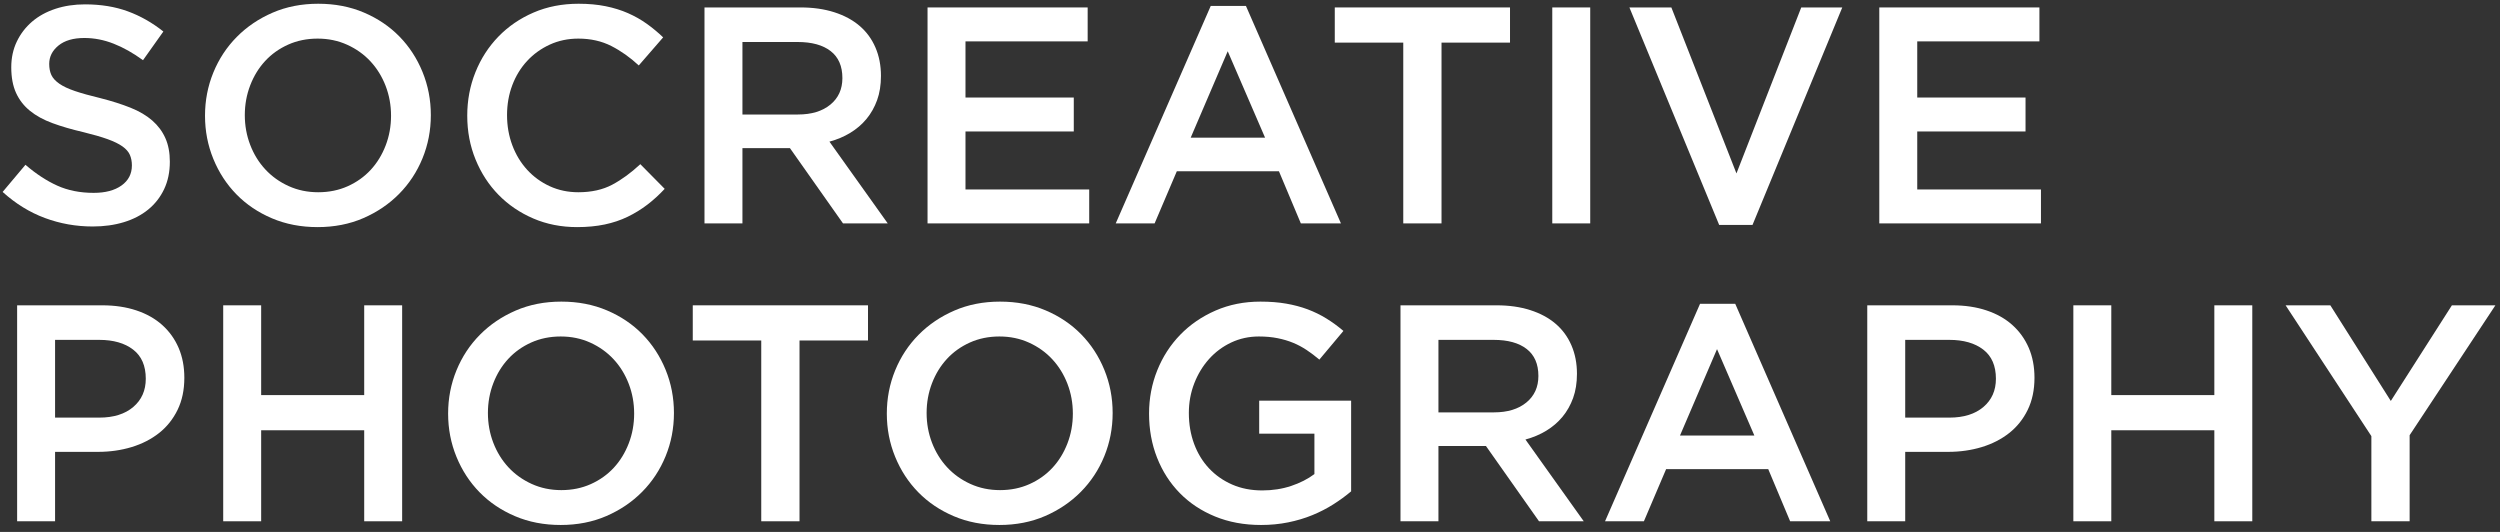
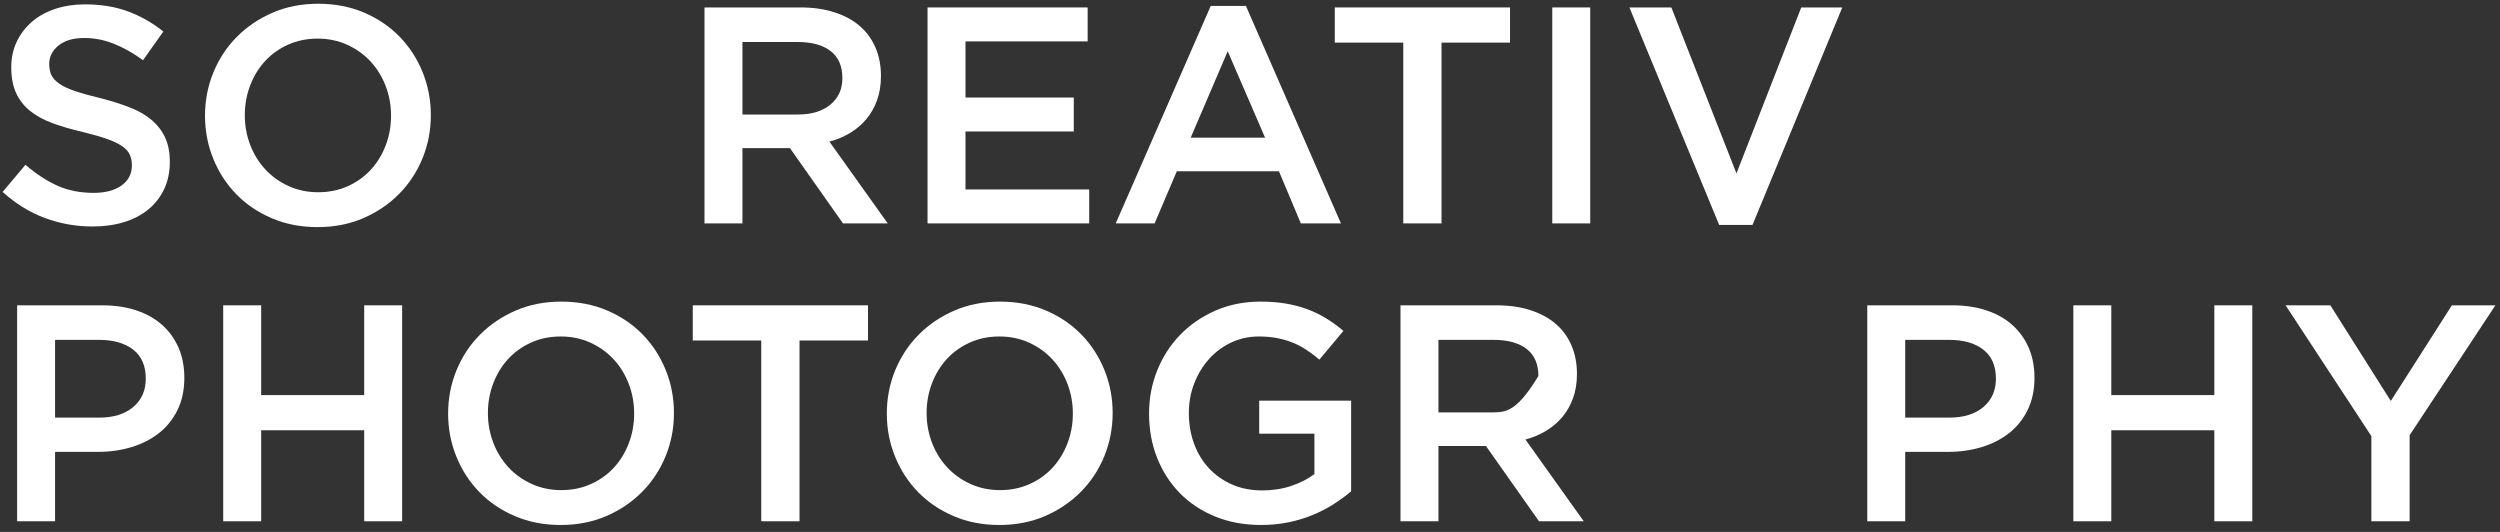
<svg xmlns="http://www.w3.org/2000/svg" width="235px" height="50px" viewBox="0 0 235 50" version="1.1">
  <rect x="0" y="0" width="235" height="50" fill="#333333" stroke="none" />
  <title>Group</title>
  <g id="Page-1" stroke="none" stroke-width="1" fill="none" fill-rule="evenodd">
    <g id="Group" transform="translate(0.247, 0.352)" fill="#FFFFFF" fill-rule="nonzero">
      <g id="PHOTOGRAPHY" transform="translate(1.363, 28)">
        <path d="M15.718,7.163 C15.718,6.119 15.539,5.181 15.181,4.35 C14.824,3.519 14.312,2.803 13.645,2.204 C12.977,1.605 12.165,1.145 11.209,0.827 C10.252,0.507 9.183,0.348 8.004,0.348 L0,0.348 L0,20.648 L3.567,20.648 L3.567,14.123 L7.598,14.123 C8.719,14.123 9.773,13.973 10.759,13.674 C11.745,13.374 12.605,12.934 13.34,12.354 C14.075,11.774 14.655,11.049 15.08,10.179 C15.505,9.309 15.718,8.304 15.718,7.163 Z M12.093,7.25 C12.093,8.352 11.701,9.236 10.918,9.903 C10.136,10.57 9.067,10.904 7.714,10.904 L3.567,10.904 L3.567,3.596 L7.714,3.596 C9.048,3.596 10.111,3.901 10.904,4.51 C11.697,5.119 12.093,6.032 12.093,7.25 Z" id="Shape" />
        <polygon id="Path" points="32.625 12.093 32.625 20.648 36.192 20.648 36.192 0.348 32.625 0.348 32.625 8.787 22.939 8.787 22.939 0.348 19.372 0.348 19.372 20.648 22.939 20.648 22.939 12.093" />
        <path d="M61.741,10.469 C61.741,9.038 61.48,7.685 60.958,6.409 C60.436,5.133 59.711,4.021 58.783,3.074 C57.855,2.127 56.743,1.377 55.448,0.827 C54.153,0.276 52.722,0 51.156,0 C49.59,0 48.159,0.28 46.864,0.841 C45.569,1.402 44.447,2.16 43.5,3.118 C42.553,4.074 41.818,5.191 41.296,6.467 C40.774,7.743 40.513,9.096 40.513,10.527 C40.513,11.958 40.774,13.311 41.296,14.587 C41.818,15.863 42.543,16.975 43.471,17.922 C44.399,18.869 45.511,19.619 46.806,20.169 C48.101,20.721 49.532,20.996 51.098,20.996 C52.664,20.996 54.095,20.716 55.39,20.155 C56.685,19.594 57.807,18.835 58.754,17.878 C59.701,16.922 60.436,15.805 60.958,14.529 C61.48,13.253 61.741,11.9 61.741,10.469 Z M58,10.527 C58,11.513 57.831,12.446 57.492,13.325 C57.154,14.205 56.685,14.969 56.086,15.617 C55.487,16.264 54.767,16.776 53.925,17.154 C53.084,17.53 52.161,17.719 51.156,17.719 C50.151,17.719 49.223,17.526 48.372,17.139 C47.521,16.752 46.791,16.23 46.182,15.573 C45.574,14.916 45.1,14.147 44.761,13.268 C44.423,12.388 44.254,11.455 44.254,10.469 C44.254,9.483 44.423,8.55 44.761,7.67 C45.1,6.791 45.569,6.027 46.168,5.38 C46.767,4.732 47.487,4.22 48.328,3.842 C49.169,3.466 50.093,3.277 51.098,3.277 C52.103,3.277 53.031,3.47 53.882,3.857 C54.733,4.244 55.462,4.766 56.072,5.423 C56.681,6.08 57.154,6.849 57.492,7.729 C57.831,8.608 58,9.541 58,10.527 Z" id="Shape" />
        <polygon id="Path" points="73.544 3.654 79.982 3.654 79.982 0.348 63.51 0.348 63.51 3.654 69.948 3.654 69.948 20.648 73.544 20.648" />
        <path d="M102.979,10.469 C102.979,9.038 102.718,7.685 102.196,6.409 C101.674,5.133 100.949,4.021 100.021,3.074 C99.093,2.127 97.981,1.377 96.686,0.827 C95.391,0.276 93.96,0 92.394,0 C90.828,0 89.397,0.28 88.102,0.841 C86.807,1.402 85.685,2.16 84.738,3.118 C83.791,4.074 83.056,5.191 82.534,6.467 C82.012,7.743 81.751,9.096 81.751,10.527 C81.751,11.958 82.012,13.311 82.534,14.587 C83.056,15.863 83.781,16.975 84.709,17.922 C85.637,18.869 86.749,19.619 88.044,20.169 C89.339,20.721 90.77,20.996 92.336,20.996 C93.902,20.996 95.333,20.716 96.628,20.155 C97.923,19.594 99.045,18.835 99.992,17.878 C100.939,16.922 101.674,15.805 102.196,14.529 C102.718,13.253 102.979,11.9 102.979,10.469 Z M99.238,10.527 C99.238,11.513 99.069,12.446 98.731,13.325 C98.392,14.205 97.923,14.969 97.324,15.617 C96.725,16.264 96.004,16.776 95.163,17.154 C94.323,17.53 93.399,17.719 92.394,17.719 C91.389,17.719 90.461,17.526 89.61,17.139 C88.759,16.752 88.029,16.23 87.421,15.573 C86.811,14.916 86.338,14.147 85.999,13.268 C85.661,12.388 85.492,11.455 85.492,10.469 C85.492,9.483 85.661,8.55 85.999,7.67 C86.338,6.791 86.807,6.027 87.406,5.38 C88.005,4.732 88.725,4.22 89.567,3.842 C90.407,3.466 91.331,3.277 92.336,3.277 C93.341,3.277 94.269,3.47 95.12,3.857 C95.971,4.244 96.701,4.766 97.309,5.423 C97.918,6.08 98.392,6.849 98.731,7.729 C99.069,8.608 99.238,9.541 99.238,10.527 Z" id="Shape" />
        <path d="M125.396,17.835 L125.396,9.309 L116.754,9.309 L116.754,12.412 L121.945,12.412 L121.945,16.211 C121.326,16.675 120.597,17.047 119.755,17.328 C118.915,17.608 118.011,17.748 117.044,17.748 C116,17.748 115.058,17.564 114.216,17.197 C113.376,16.83 112.65,16.322 112.041,15.675 C111.433,15.027 110.964,14.258 110.635,13.369 C110.306,12.48 110.142,11.513 110.142,10.469 C110.142,9.483 110.311,8.555 110.65,7.685 C110.988,6.815 111.452,6.051 112.041,5.394 C112.631,4.737 113.327,4.22 114.129,3.842 C114.932,3.466 115.797,3.277 116.725,3.277 C117.363,3.277 117.948,3.33 118.48,3.437 C119.011,3.543 119.499,3.688 119.944,3.872 C120.389,4.055 120.814,4.282 121.22,4.553 C121.626,4.824 122.022,5.123 122.409,5.452 L124.671,2.755 C124.149,2.31 123.612,1.919 123.061,1.581 C122.51,1.242 121.926,0.957 121.307,0.725 C120.688,0.493 120.016,0.314 119.291,0.189 C118.567,0.063 117.759,0 116.87,0 C115.343,0 113.936,0.28 112.65,0.841 C111.365,1.402 110.258,2.16 109.33,3.118 C108.402,4.074 107.682,5.191 107.169,6.467 C106.657,7.743 106.401,9.096 106.401,10.527 C106.401,12.016 106.652,13.398 107.155,14.674 C107.658,15.95 108.368,17.057 109.287,17.994 C110.205,18.932 111.312,19.667 112.607,20.198 C113.902,20.73 115.343,20.996 116.928,20.996 C117.817,20.996 118.668,20.914 119.48,20.75 C120.292,20.585 121.051,20.358 121.757,20.068 C122.462,19.778 123.12,19.44 123.728,19.053 C124.338,18.666 124.893,18.26 125.396,17.835 Z" id="Path" />
-         <path d="M147.262,20.648 L141.781,12.963 C142.496,12.77 143.149,12.494 143.738,12.136 C144.328,11.779 144.836,11.344 145.261,10.832 C145.686,10.319 146.02,9.729 146.262,9.062 C146.503,8.396 146.624,7.637 146.624,6.786 C146.624,5.8 146.45,4.906 146.102,4.104 C145.754,3.301 145.256,2.624 144.608,2.074 C143.961,1.522 143.168,1.097 142.231,0.797 C141.293,0.498 140.244,0.348 139.084,0.348 L130.036,0.348 L130.036,20.648 L133.603,20.648 L133.603,13.572 L138.069,13.572 L143.057,20.648 L147.262,20.648 Z M142.999,6.989 C142.999,8.033 142.622,8.864 141.868,9.483 C141.114,10.102 140.099,10.411 138.823,10.411 L133.603,10.411 L133.603,3.596 L138.794,3.596 C140.128,3.596 141.162,3.881 141.897,4.452 C142.632,5.022 142.999,5.868 142.999,6.989 Z" id="Shape" />
-         <path d="M161.501,0.203 L158.195,0.203 L149.263,20.648 L152.917,20.648 L155.005,15.747 L164.604,15.747 L166.663,20.648 L170.433,20.648 L161.501,0.203 Z M163.299,12.586 L156.31,12.586 L159.79,4.466 L163.299,12.586 Z" id="Shape" />
+         <path d="M147.262,20.648 L141.781,12.963 C142.496,12.77 143.149,12.494 143.738,12.136 C144.328,11.779 144.836,11.344 145.261,10.832 C145.686,10.319 146.02,9.729 146.262,9.062 C146.503,8.396 146.624,7.637 146.624,6.786 C146.624,5.8 146.45,4.906 146.102,4.104 C145.754,3.301 145.256,2.624 144.608,2.074 C143.961,1.522 143.168,1.097 142.231,0.797 C141.293,0.498 140.244,0.348 139.084,0.348 L130.036,0.348 L130.036,20.648 L133.603,20.648 L133.603,13.572 L138.069,13.572 L143.057,20.648 L147.262,20.648 Z M142.999,6.989 C141.114,10.102 140.099,10.411 138.823,10.411 L133.603,10.411 L133.603,3.596 L138.794,3.596 C140.128,3.596 141.162,3.881 141.897,4.452 C142.632,5.022 142.999,5.868 142.999,6.989 Z" id="Shape" />
        <path d="M189.631,7.163 C189.631,6.119 189.452,5.181 189.095,4.35 C188.737,3.519 188.225,2.803 187.558,2.204 C186.891,1.605 186.078,1.145 185.121,0.827 C184.165,0.507 183.096,0.348 181.917,0.348 L173.913,0.348 L173.913,20.648 L177.48,20.648 L177.48,14.123 L181.511,14.123 C182.632,14.123 183.686,13.973 184.672,13.674 C185.658,13.374 186.518,12.934 187.253,12.354 C187.988,11.774 188.568,11.049 188.993,10.179 C189.418,9.309 189.631,8.304 189.631,7.163 Z M186.006,7.25 C186.006,8.352 185.614,9.236 184.832,9.903 C184.048,10.57 182.98,10.904 181.627,10.904 L177.48,10.904 L177.48,3.596 L181.627,3.596 C182.961,3.596 184.024,3.901 184.817,4.51 C185.61,5.119 186.006,6.032 186.006,7.25 Z" id="Shape" />
        <polygon id="Path" points="206.538 12.093 206.538 20.648 210.105 20.648 210.105 0.348 206.538 0.348 206.538 8.787 196.852 8.787 196.852 0.348 193.285 0.348 193.285 20.648 196.852 20.648 196.852 12.093" />
        <polygon id="Path" points="224.895 12.557 232.957 0.348 228.868 0.348 223.126 9.338 217.442 0.348 213.237 0.348 221.299 12.644 221.299 20.648 224.895 20.648" />
      </g>
      <g id="SOCREATIVE">
        <path d="M4.379,5.655 C4.379,4.978 4.669,4.403 5.249,3.929 C5.829,3.456 6.641,3.219 7.685,3.219 C8.613,3.219 9.531,3.398 10.44,3.756 C11.349,4.113 12.267,4.63 13.195,5.307 L15.109,2.61 C14.065,1.779 12.948,1.145 11.759,0.711 C10.57,0.276 9.232,0.058 7.743,0.058 C6.738,0.058 5.81,0.198 4.959,0.478 C4.108,0.759 3.378,1.16 2.769,1.682 C2.16,2.204 1.682,2.828 1.334,3.553 C0.986,4.277 0.812,5.085 0.812,5.974 C0.812,6.921 0.962,7.724 1.262,8.381 C1.561,9.038 1.996,9.599 2.567,10.063 C3.137,10.527 3.842,10.914 4.684,11.223 C5.524,11.532 6.486,11.813 7.569,12.064 C8.516,12.296 9.285,12.518 9.874,12.731 C10.464,12.944 10.928,13.171 11.267,13.412 C11.605,13.654 11.837,13.92 11.963,14.21 C12.088,14.5 12.151,14.829 12.151,15.196 C12.151,15.989 11.827,16.617 11.18,17.081 C10.532,17.545 9.657,17.777 8.555,17.777 C7.279,17.777 6.138,17.55 5.133,17.096 C4.128,16.641 3.132,15.989 2.146,15.138 L5.68434189e-14,17.69 C1.218,18.792 2.542,19.609 3.973,20.14 C5.404,20.672 6.902,20.938 8.468,20.938 C9.531,20.938 10.508,20.803 11.397,20.532 C12.286,20.261 13.05,19.865 13.688,19.343 C14.326,18.821 14.824,18.183 15.181,17.429 C15.539,16.675 15.718,15.815 15.718,14.848 C15.718,13.997 15.578,13.258 15.297,12.63 C15.017,12.001 14.606,11.45 14.065,10.976 C13.524,10.503 12.842,10.102 12.021,9.773 C11.199,9.444 10.256,9.145 9.193,8.874 C8.226,8.642 7.429,8.42 6.801,8.207 C6.172,7.994 5.679,7.762 5.322,7.511 C4.964,7.26 4.717,6.989 4.582,6.699 C4.447,6.409 4.379,6.061 4.379,5.655 Z" id="Path" />
        <path d="M40.252,10.469 C40.252,9.038 39.991,7.685 39.469,6.409 C38.947,5.133 38.222,4.021 37.294,3.074 C36.366,2.127 35.254,1.377 33.959,0.827 C32.664,0.276 31.233,0 29.667,0 C28.101,0 26.67,0.28 25.375,0.841 C24.08,1.402 22.958,2.16 22.011,3.118 C21.064,4.074 20.329,5.191 19.807,6.467 C19.285,7.743 19.024,9.096 19.024,10.527 C19.024,11.958 19.285,13.311 19.807,14.587 C20.329,15.863 21.054,16.975 21.982,17.922 C22.91,18.869 24.022,19.619 25.317,20.169 C26.612,20.721 28.043,20.996 29.609,20.996 C31.175,20.996 32.606,20.716 33.901,20.155 C35.196,19.594 36.318,18.835 37.265,17.878 C38.212,16.922 38.947,15.805 39.469,14.529 C39.991,13.253 40.252,11.9 40.252,10.469 Z M36.511,10.527 C36.511,11.513 36.342,12.446 36.004,13.325 C35.665,14.205 35.196,14.969 34.597,15.617 C33.998,16.264 33.278,16.776 32.437,17.154 C31.596,17.53 30.672,17.719 29.667,17.719 C28.662,17.719 27.734,17.526 26.883,17.139 C26.032,16.752 25.302,16.23 24.694,15.573 C24.084,14.916 23.611,14.147 23.273,13.268 C22.934,12.388 22.765,11.455 22.765,10.469 C22.765,9.483 22.934,8.55 23.273,7.67 C23.611,6.791 24.08,6.027 24.679,5.38 C25.278,4.732 25.998,4.22 26.84,3.842 C27.68,3.466 28.604,3.277 29.609,3.277 C30.614,3.277 31.542,3.47 32.393,3.857 C33.244,4.244 33.974,4.766 34.583,5.423 C35.191,6.08 35.665,6.849 36.004,7.729 C36.342,8.608 36.511,9.541 36.511,10.527 Z" id="Shape" />
-         <path d="M62.234,17.4 L59.943,15.08 C59.073,15.892 58.193,16.535 57.304,17.009 C56.415,17.482 55.351,17.719 54.114,17.719 C53.147,17.719 52.253,17.53 51.431,17.154 C50.61,16.776 49.899,16.259 49.3,15.602 C48.701,14.945 48.237,14.176 47.908,13.296 C47.579,12.417 47.415,11.474 47.415,10.469 C47.415,9.464 47.579,8.526 47.908,7.656 C48.237,6.786 48.701,6.027 49.3,5.38 C49.899,4.732 50.61,4.22 51.431,3.842 C52.253,3.466 53.147,3.277 54.114,3.277 C55.274,3.277 56.308,3.509 57.217,3.973 C58.126,4.437 58.986,5.046 59.798,5.8 L62.089,3.161 C61.606,2.697 61.093,2.272 60.552,1.885 C60.011,1.498 59.421,1.165 58.783,0.884 C58.145,0.604 57.444,0.387 56.681,0.232 C55.917,0.077 55.071,0 54.143,0 C52.596,0 51.185,0.276 49.909,0.827 C48.633,1.377 47.531,2.131 46.603,3.088 C45.675,4.045 44.955,5.162 44.443,6.438 C43.93,7.714 43.674,9.077 43.674,10.527 C43.674,11.996 43.935,13.369 44.457,14.645 C44.979,15.921 45.699,17.028 46.617,17.965 C47.536,18.903 48.623,19.643 49.88,20.184 C51.137,20.725 52.509,20.996 53.998,20.996 C54.945,20.996 55.81,20.914 56.593,20.75 C57.377,20.585 58.097,20.343 58.754,20.024 C59.411,19.706 60.025,19.328 60.596,18.893 C61.166,18.459 61.712,17.961 62.234,17.4 Z" id="Path" />
        <path d="M83.201,20.648 L77.72,12.963 C78.435,12.77 79.088,12.494 79.677,12.136 C80.267,11.779 80.775,11.344 81.2,10.832 C81.625,10.319 81.959,9.729 82.201,9.062 C82.442,8.396 82.563,7.637 82.563,6.786 C82.563,5.8 82.389,4.906 82.041,4.104 C81.693,3.301 81.195,2.624 80.547,2.074 C79.9,1.522 79.107,1.097 78.169,0.797 C77.232,0.498 76.183,0.348 75.023,0.348 L65.975,0.348 L65.975,20.648 L69.542,20.648 L69.542,13.572 L74.008,13.572 L78.996,20.648 L83.201,20.648 Z M78.938,6.989 C78.938,8.033 78.561,8.864 77.807,9.483 C77.053,10.102 76.038,10.411 74.762,10.411 L69.542,10.411 L69.542,3.596 L74.733,3.596 C76.067,3.596 77.101,3.881 77.836,4.452 C78.571,5.022 78.938,5.868 78.938,6.989 Z" id="Shape" />
        <polygon id="Path" points="101.993 0.348 86.942 0.348 86.942 20.648 102.138 20.648 102.138 17.458 90.509 17.458 90.509 12.006 100.688 12.006 100.688 8.816 90.509 8.816 90.509 3.538 101.993 3.538" />
        <path d="M116.87,0.203 L113.564,0.203 L104.632,20.648 L108.286,20.648 L110.374,15.747 L119.973,15.747 L122.032,20.648 L125.802,20.648 L116.87,0.203 Z M118.668,12.586 L111.679,12.586 L115.159,4.466 L118.668,12.586 Z" id="Shape" />
        <polygon id="Path" points="135.256 3.654 141.694 3.654 141.694 0.348 125.222 0.348 125.222 3.654 131.66 3.654 131.66 20.648 135.256 20.648" />
        <polygon id="Path" points="145.667 0.348 145.667 20.648 149.234 20.648 149.234 0.348" />
        <polygon id="Path" points="162.98 15.95 156.861 0.348 152.917 0.348 161.356 20.793 164.488 20.793 172.927 0.348 169.07 0.348" />
-         <polygon id="Path" points="191.458 0.348 176.407 0.348 176.407 20.648 191.603 20.648 191.603 17.458 179.974 17.458 179.974 12.006 190.153 12.006 190.153 8.816 179.974 8.816 179.974 3.538 191.458 3.538" />
      </g>
    </g>
  </g>
</svg>